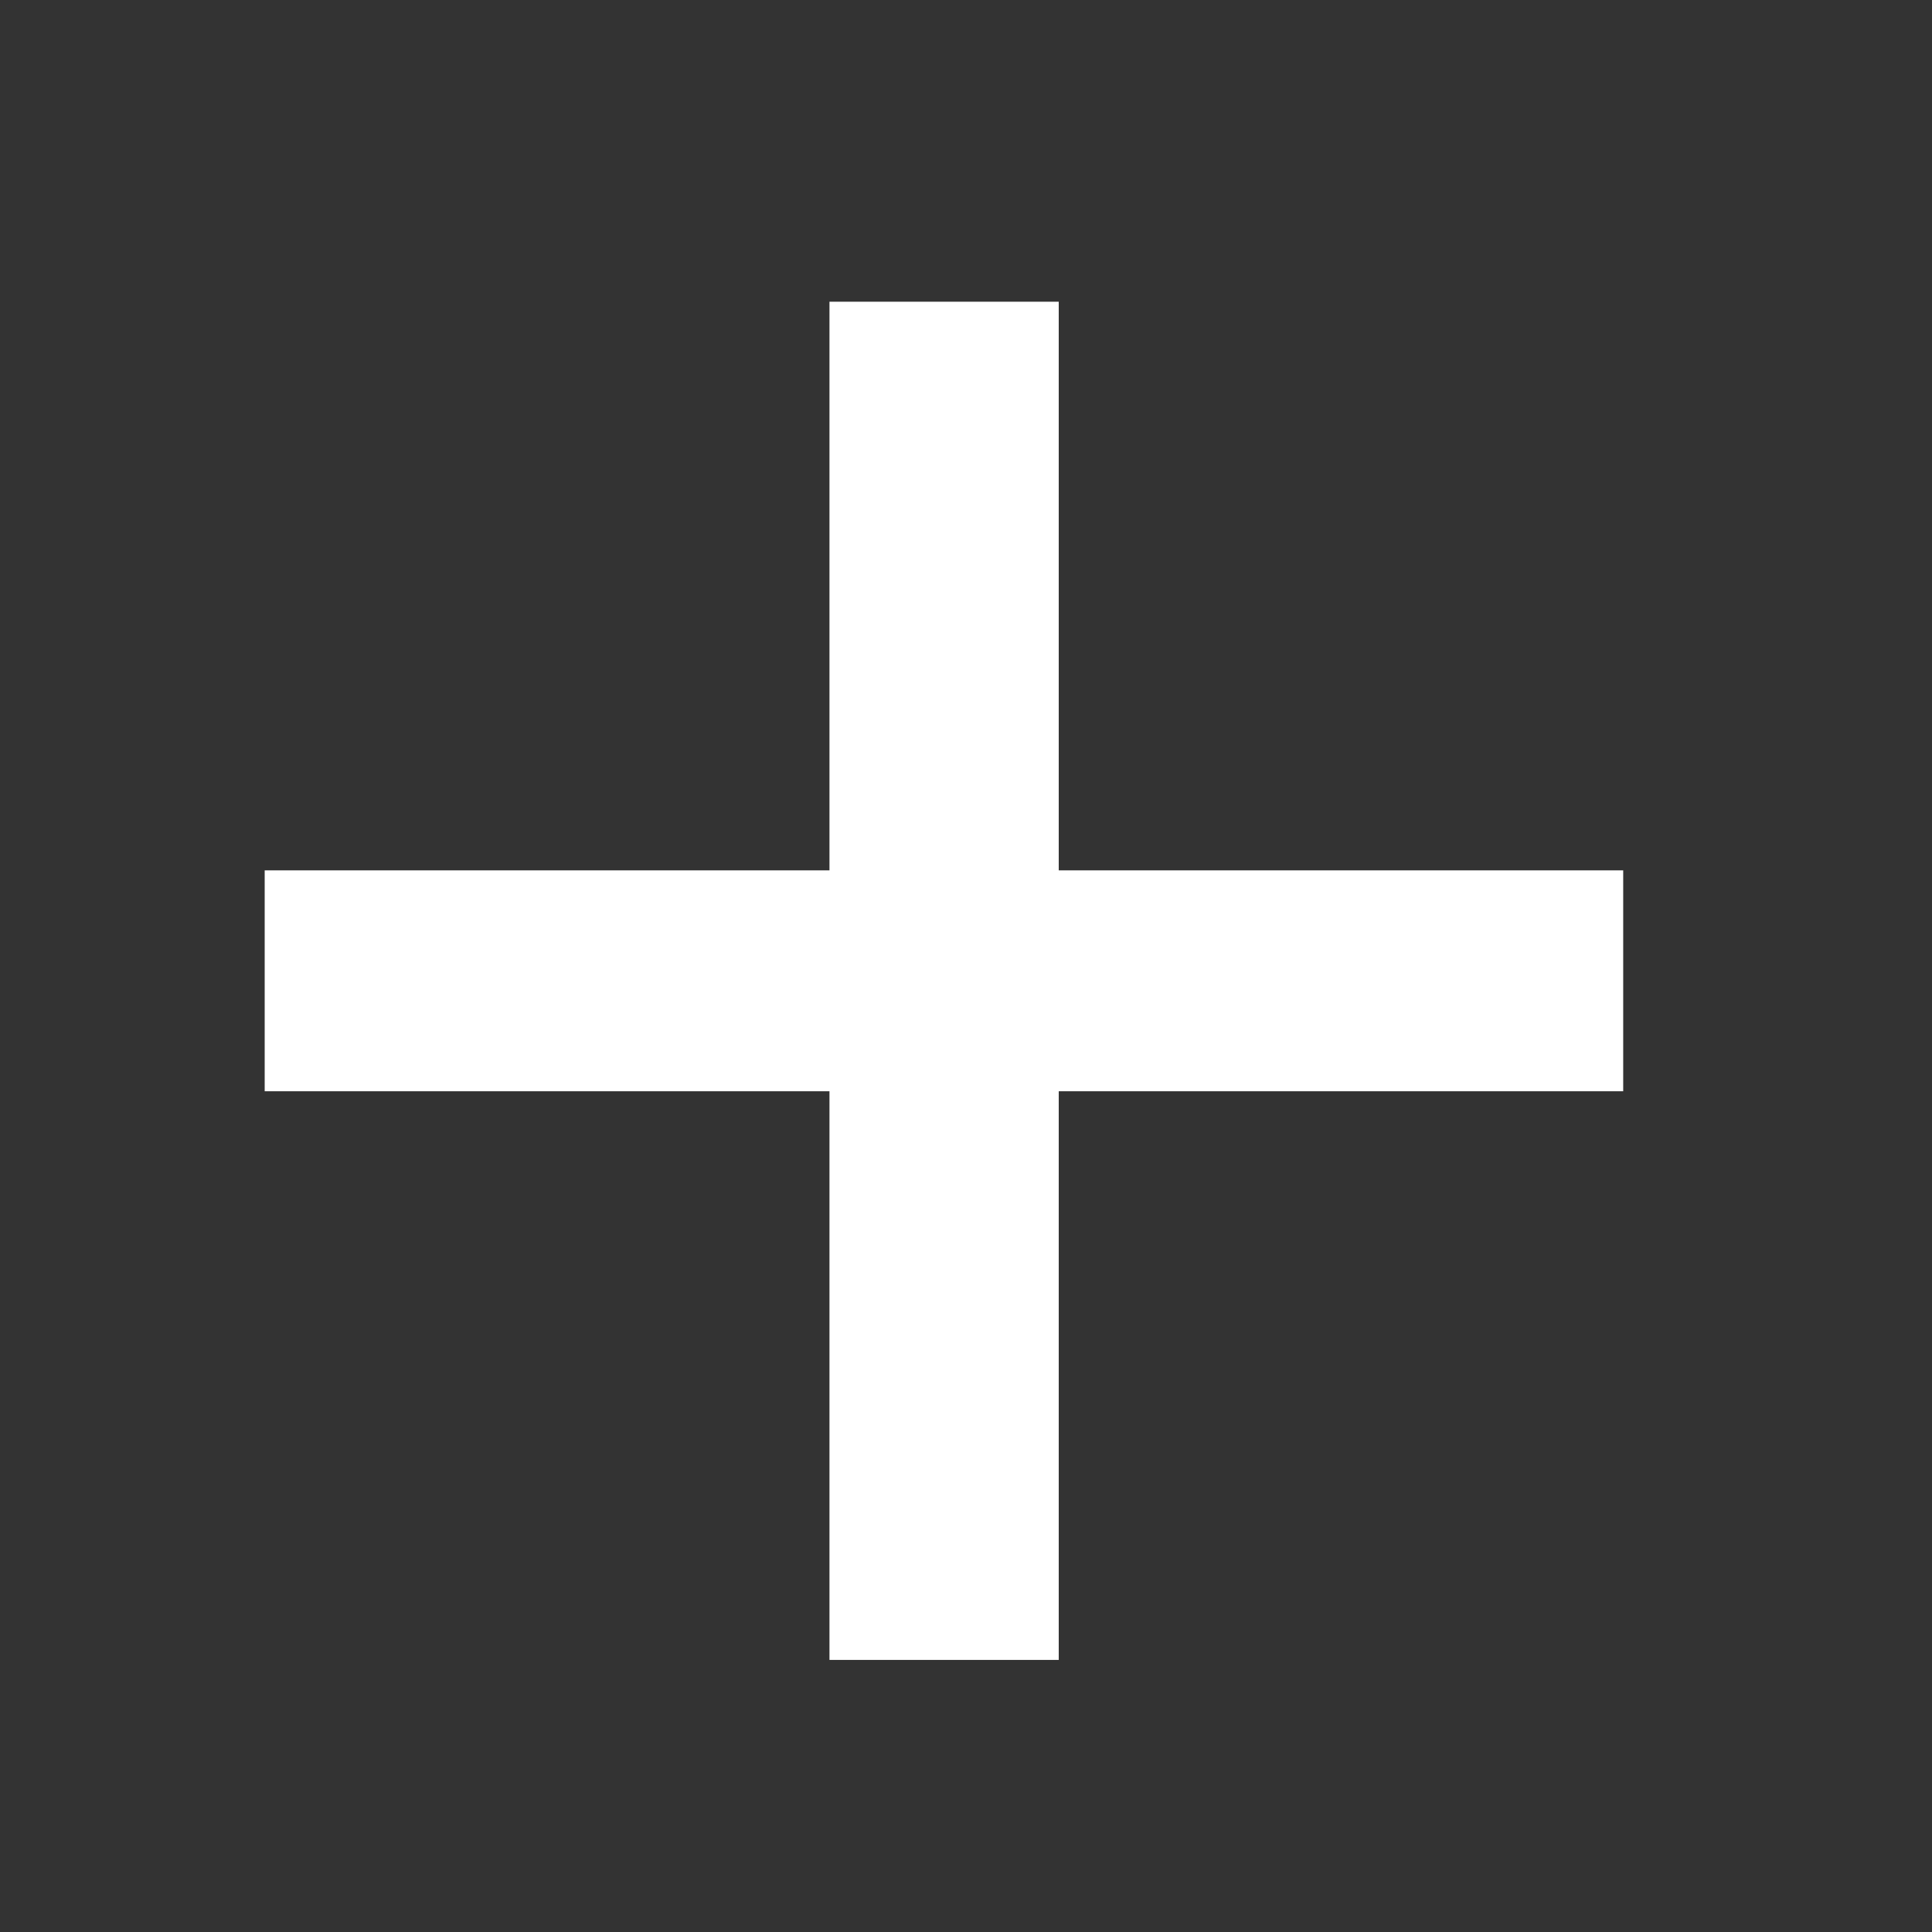
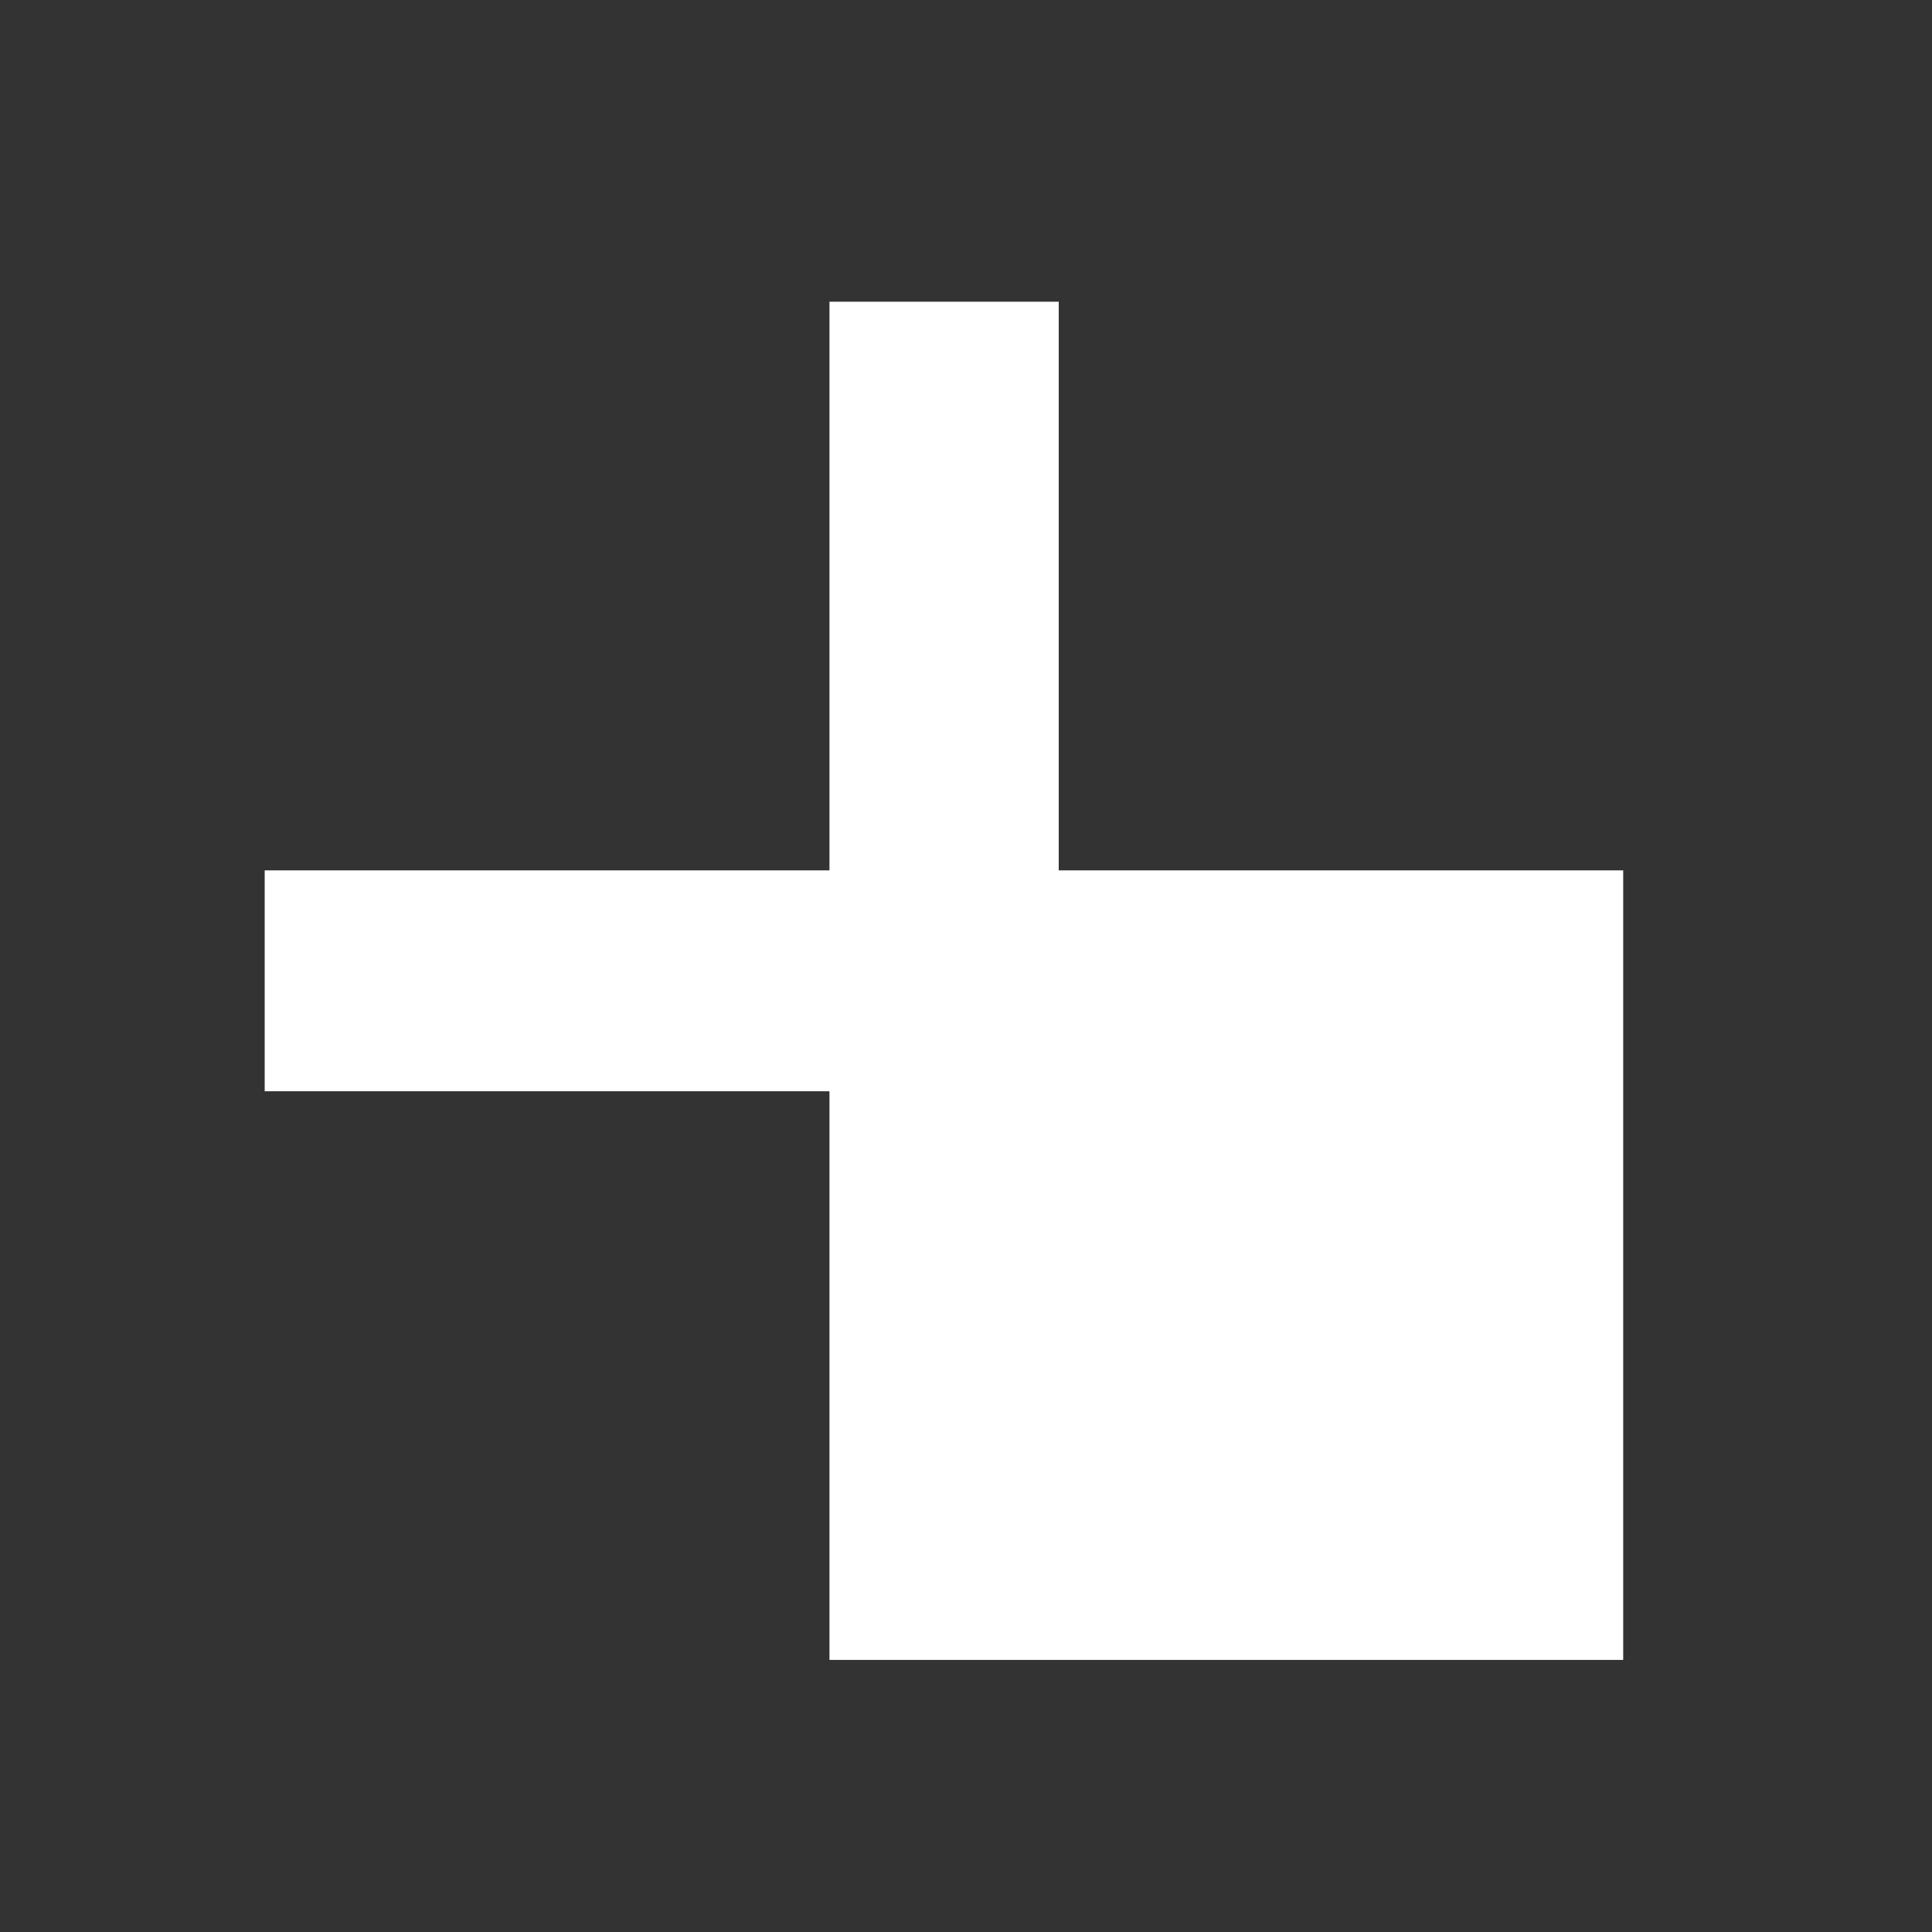
<svg xmlns="http://www.w3.org/2000/svg" width="6" height="6" viewBox="0 0 6 6" fill="none">
  <rect x="0" y="0" width="6" height="6" fill="#333333" stroke="none" />
-   <path d="M2.576 5.155V3.389H0.822V2.703H2.576V0.937H3.288V2.703H5.041V3.389H3.288V5.155H2.576Z" fill="white" />
+   <path d="M2.576 5.155V3.389H0.822V2.703H2.576V0.937H3.288V2.703H5.041V3.389V5.155H2.576Z" fill="white" />
</svg>